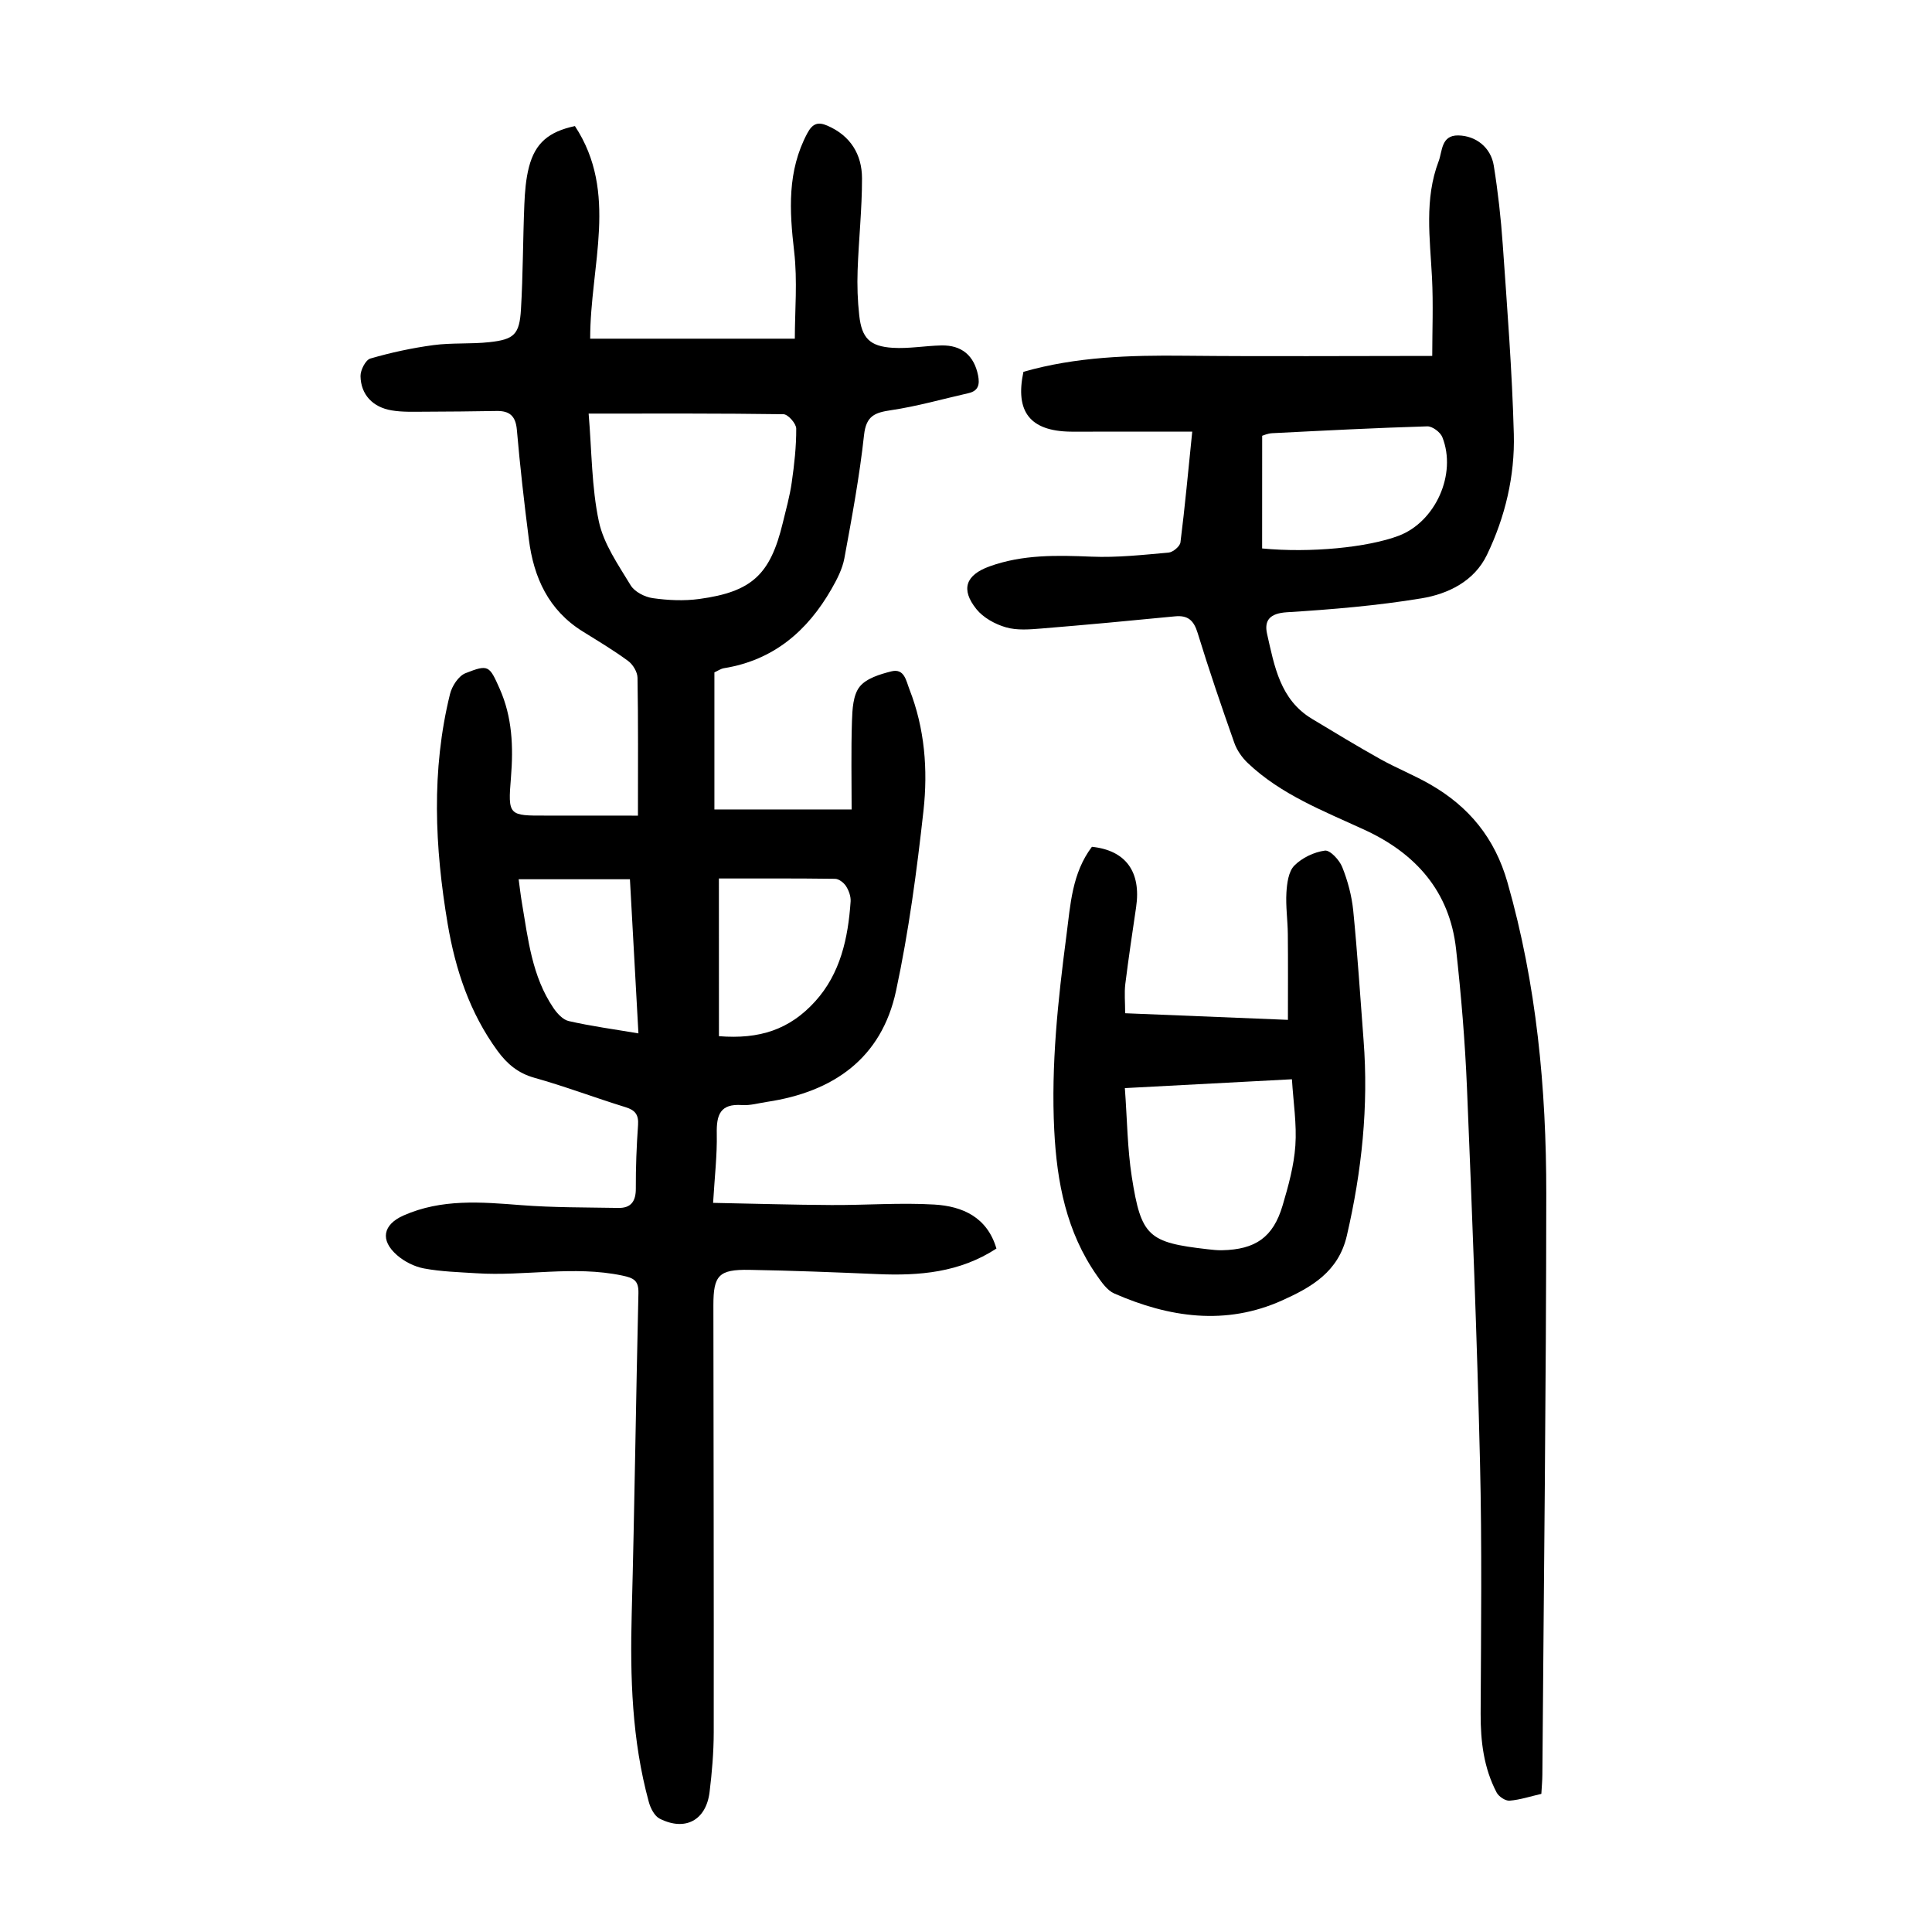
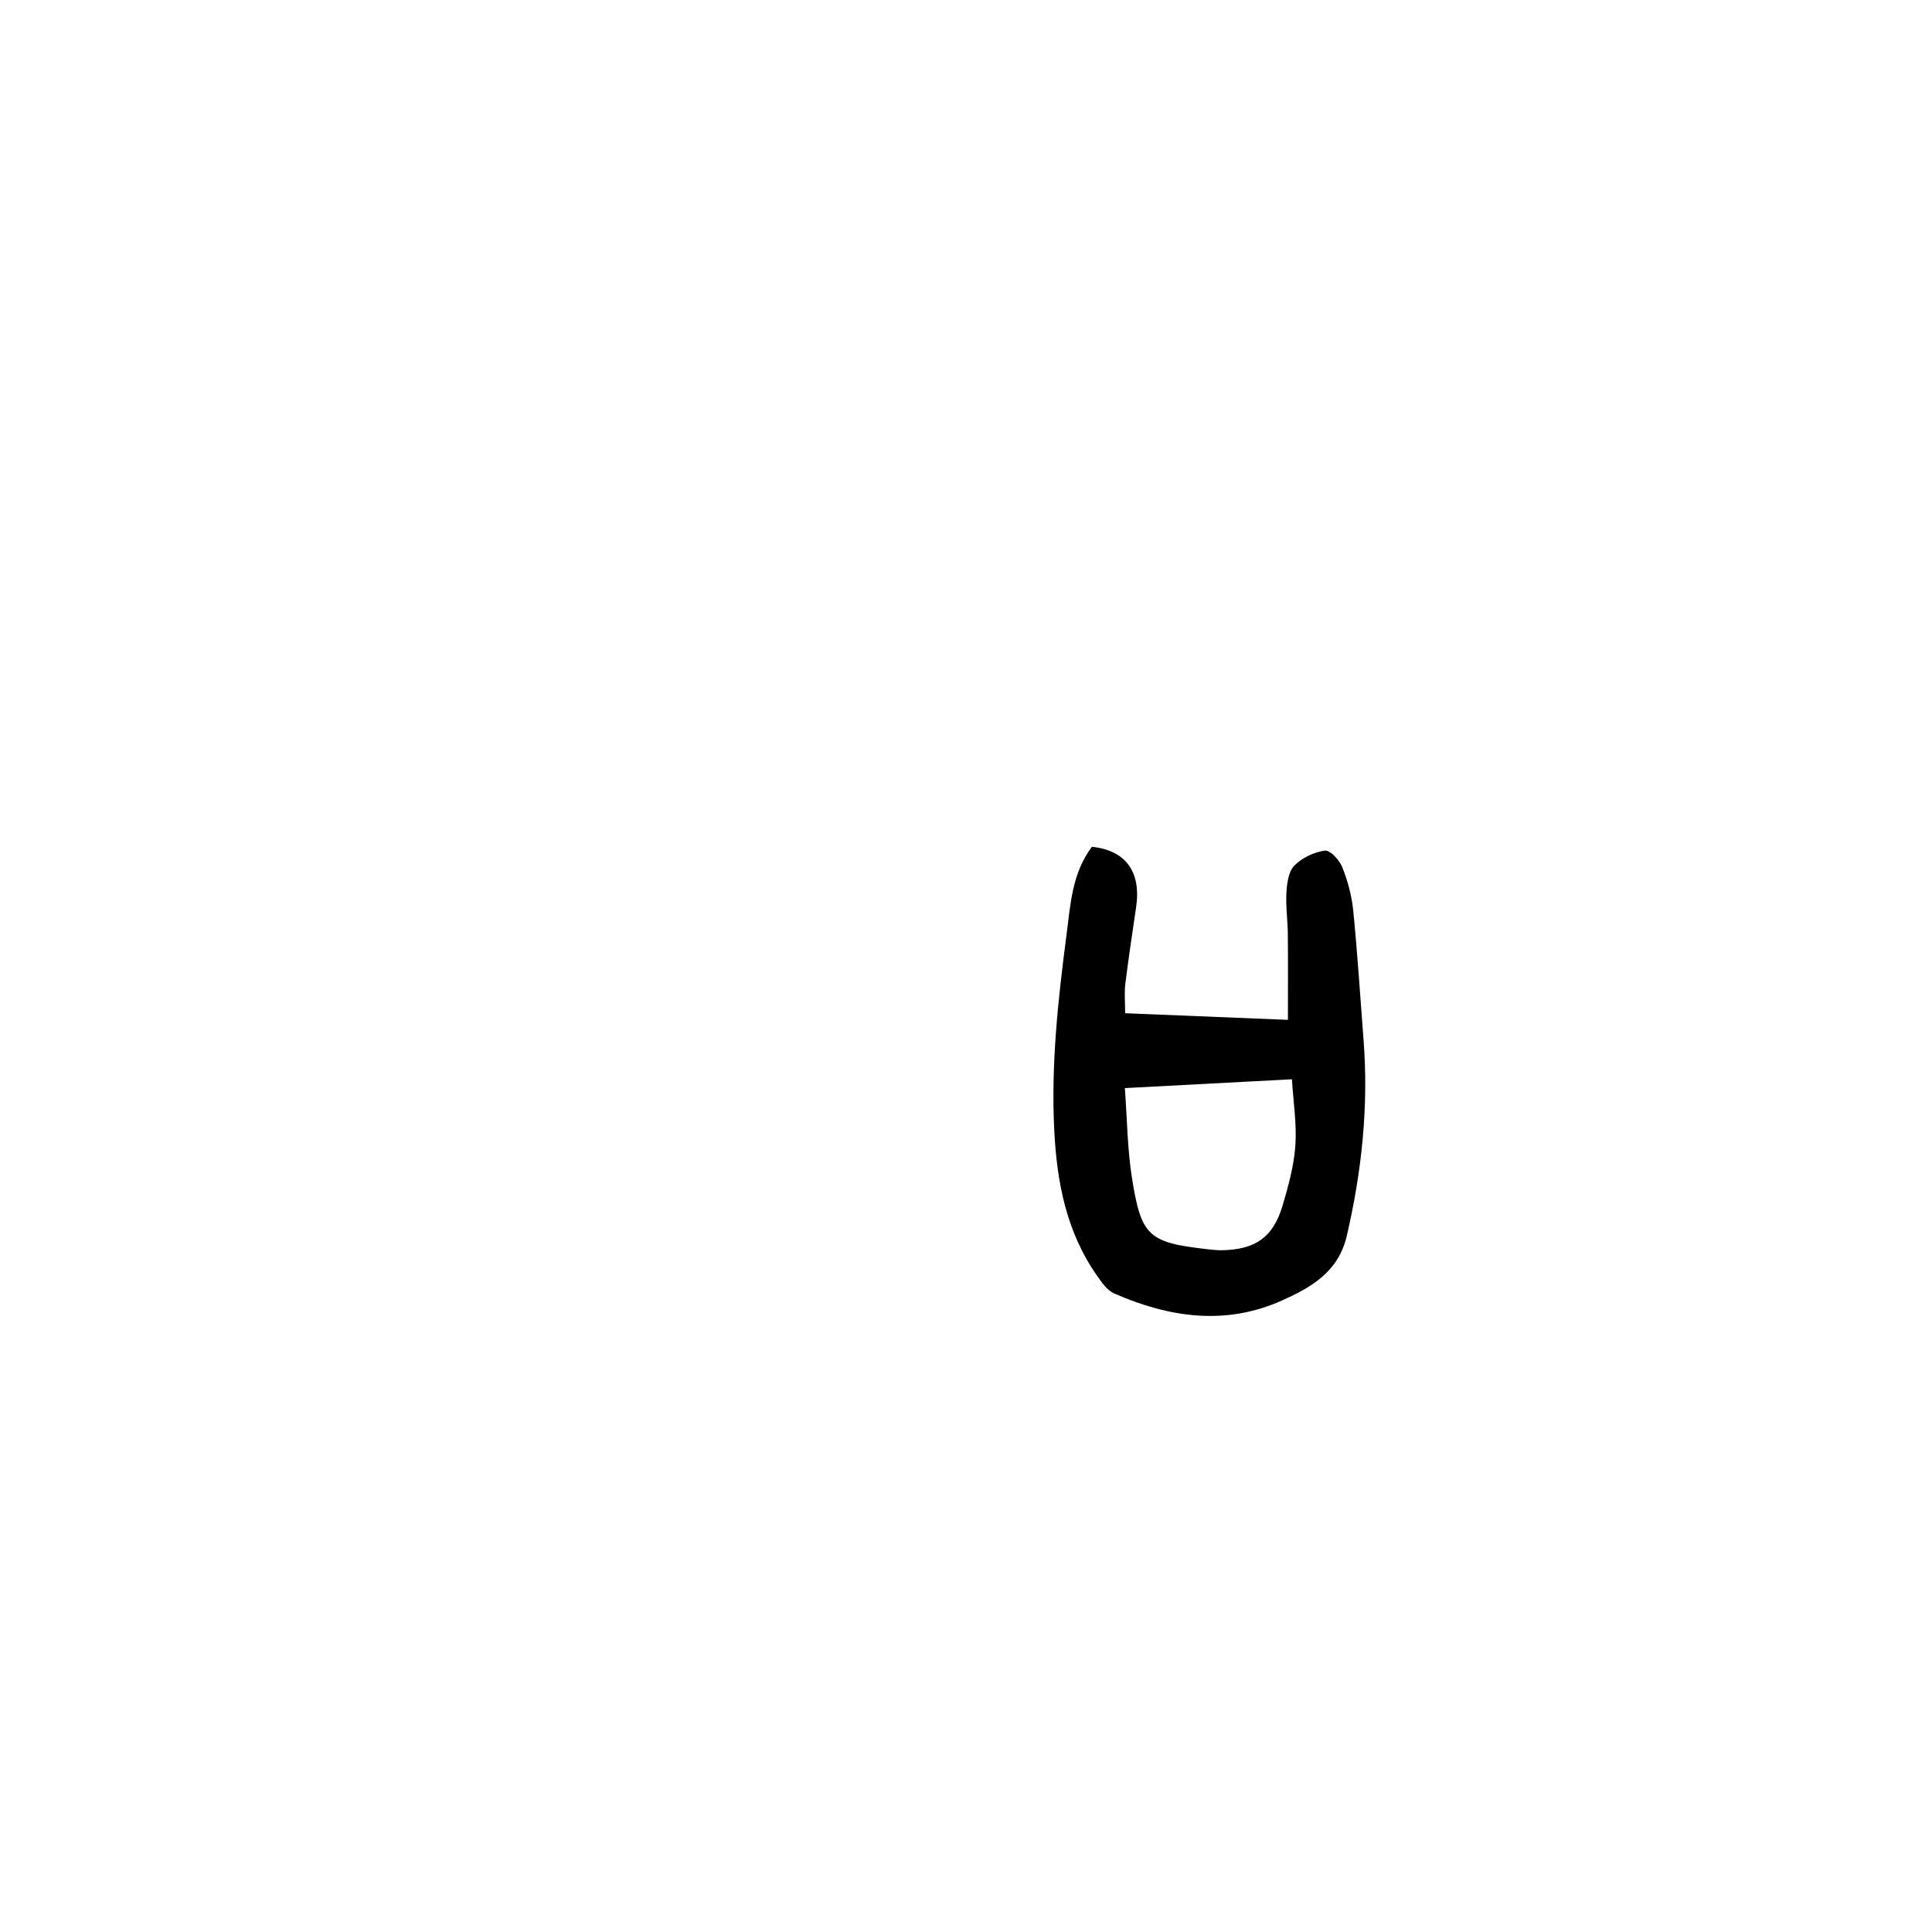
<svg xmlns="http://www.w3.org/2000/svg" version="1.1" id="zdic.net" x="0px" y="0px" viewBox="0 0 400 400" style="enable-background:new 0 0 400 400;" xml:space="preserve">
  <g>
-     <path d="M132.08,168.87c0-10.32,0.07-19.44-0.09-28.55c-0.02-1.2-0.95-2.75-1.95-3.48c-3.01-2.22-6.24-4.14-9.42-6.12   c-7.05-4.39-10.12-11.14-11.12-19.02c-0.97-7.56-1.83-15.13-2.49-22.72c-0.25-2.87-1.52-3.94-4.2-3.89   c-5,0.08-9.99,0.14-14.99,0.15c-2.24,0-4.52,0.1-6.71-0.27c-3.94-0.65-6.4-3.27-6.47-7.1c-0.02-1.25,1.05-3.35,2.04-3.64   c4.27-1.24,8.66-2.19,13.07-2.78c3.82-0.51,7.74-0.19,11.58-0.61c5.13-0.56,6.22-1.6,6.53-6.8c0.43-7.23,0.4-14.48,0.7-21.71   c0.11-2.6,0.31-5.26,0.96-7.76c1.3-4.98,4.1-7.31,9.51-8.47c9.08,13.79,3.15,28.82,3.16,44.02c14.1,0,27.89,0,42.37,0   c0-5.74,0.57-11.97-0.14-18.06c-0.98-8.47-1.46-16.63,2.73-24.48c1.09-2.04,2.24-2.39,4.13-1.57c4.79,2.06,7.18,5.95,7.19,10.91   c0.01,6.35-0.69,12.71-0.91,19.06c-0.11,3.11-0.01,6.26,0.34,9.35c0.52,4.66,2.17,6.38,6.92,6.68c3.33,0.21,6.71-0.42,10.06-0.49   c4.25-0.1,6.8,2.12,7.62,6.2c0.37,1.87,0.08,3.21-1.99,3.68c-5.33,1.21-10.61,2.72-15.99,3.52c-3.38,0.5-5.19,1.14-5.63,5.15   c-0.93,8.55-2.51,17.04-4.07,25.51c-0.41,2.22-1.53,4.38-2.67,6.37c-4.99,8.71-12.01,14.73-22.24,16.39c-0.7,0.11-1.35,0.58-2,0.87   c0,9.32,0,18.52,0,28.38c9.23,0,18.27,0,28.41,0c0-5.9-0.13-12.11,0.07-18.3c0.08-2.43,0.22-5.38,1.59-7.11   c1.37-1.73,4.21-2.59,6.56-3.18c2.72-0.68,3.06,1.97,3.75,3.72c3.17,8.1,3.84,16.64,2.91,25.09c-1.38,12.5-3.05,25.03-5.68,37.31   c-2.99,13.99-12.97,20.95-26.72,23.01c-1.73,0.26-3.48,0.78-5.19,0.66c-4.52-0.32-5.29,2.04-5.21,5.91   c0.09,4.46-0.44,8.93-0.76,14.34c8.41,0.16,16.46,0.41,24.51,0.45c7.11,0.04,14.24-0.52,21.31-0.1c5.81,0.35,10.93,2.6,12.84,9.11   c-7.64,4.98-15.98,5.66-24.59,5.29c-8.86-0.38-17.72-0.73-26.58-0.88c-6.31-0.11-7.43,1.14-7.43,7.3c0.03,29.5,0.1,59,0.07,88.49   c-0.01,4.11-0.36,8.24-0.86,12.33c-0.72,5.84-5.04,8.17-10.32,5.51c-1.08-0.54-1.91-2.17-2.26-3.46   c-3.5-12.79-3.89-25.85-3.54-39.01c0.59-22.11,0.87-44.23,1.39-66.34c0.06-2.62-0.97-3.14-3.35-3.64   c-10.09-2.12-20.19,0.18-30.25-0.48c-3.61-0.23-7.25-0.33-10.79-0.99c-1.98-0.37-4.07-1.42-5.59-2.75   c-3.56-3.1-2.92-6.33,1.35-8.22c7.87-3.48,16.06-2.79,24.33-2.14c6.69,0.52,13.43,0.46,20.14,0.58c2.63,0.05,3.64-1.39,3.62-4.03   c-0.02-4.37,0.15-8.75,0.46-13.11c0.15-2.13-0.56-3.1-2.59-3.72c-6.32-1.95-12.52-4.31-18.88-6.09c-3.4-0.95-5.67-2.9-7.63-5.58   c-5.74-7.85-8.71-16.81-10.31-26.25c-2.68-15.89-3.42-31.81,0.48-47.62c0.4-1.64,1.76-3.74,3.2-4.31c4.78-1.89,4.95-1.58,7.08,3.21   c2.62,5.9,2.85,12.03,2.34,18.35c-0.65,7.95-0.5,7.95,7.37,7.92C119.12,168.86,125.09,168.87,132.08,168.87z M121.87,85.63   c0.66,7.84,0.61,15.26,2.12,22.34c1,4.67,4.03,8.99,6.58,13.21c0.82,1.35,2.92,2.43,4.58,2.66c3.16,0.45,6.48,0.6,9.64,0.17   c10.91-1.49,14.69-5.07,17.27-15.72c0.67-2.79,1.46-5.57,1.86-8.4c0.53-3.69,0.95-7.43,0.93-11.15c0-1.04-1.7-2.97-2.64-2.98   C149.25,85.57,136.27,85.63,121.87,85.63z M148.85,214.53c8.4,0.67,14.63-1.36,19.92-7.2c5.24-5.78,6.82-13.12,7.34-20.69   c0.07-1.04-0.37-2.27-0.95-3.17c-0.46-0.72-1.48-1.51-2.26-1.52c-7.95-0.11-15.9-0.07-24.06-0.07   C148.85,192.97,148.85,203.63,148.85,214.53z M132.18,213.95c-0.6-10.8-1.18-21.32-1.76-31.91c-7.92,0-15.37,0-23.04,0   c0.24,1.78,0.42,3.38,0.69,4.96c1.27,7.49,2.08,15.15,6.5,21.67c0.77,1.14,1.97,2.46,3.18,2.73   C122.34,212.45,127.03,213.08,132.18,213.95z" />
-     <path d="M246.84,89.37c-7.18,0-13.78,0-20.37,0c-1.62,0-3.25,0.02-4.87,0c-8.33-0.14-11.47-4.12-9.71-12.39   c10.88-3.12,22.06-3.45,33.33-3.33c16.97,0.17,33.95,0.04,51.31,0.04c0-5.11,0.23-10.68-0.05-16.23   c-0.42-8.1-1.61-16.25,1.38-24.09c0.78-2.05,0.49-5.38,4.04-5.33c3.67,0.05,6.77,2.49,7.37,6.25c0.87,5.41,1.48,10.89,1.86,16.36   c0.91,13.06,1.94,26.13,2.29,39.22c0.23,8.67-1.79,17.18-5.57,25.02c-2.63,5.45-8.02,8.08-13.55,8.99   c-9.2,1.52-18.54,2.3-27.86,2.88c-3.47,0.22-4.76,1.62-4.1,4.51c1.51,6.63,2.68,13.58,9.28,17.55c4.7,2.83,9.39,5.68,14.17,8.35   c3.37,1.88,7,3.32,10.35,5.25c7.99,4.6,13.34,11.07,15.96,20.25c6.04,21.12,8.05,42.7,8.04,64.47   c-0.02,40.1-0.51,80.21-0.81,120.31c-0.01,1.24-0.13,2.48-0.21,3.95c-2.23,0.51-4.38,1.23-6.58,1.41   c-0.86,0.07-2.24-0.85-2.68-1.69c-2.67-5.09-3.33-10.6-3.31-16.32c0.08-17.35,0.29-34.7-0.13-52.04   c-0.62-25.85-1.63-51.7-2.7-77.54c-0.4-9.6-1.2-19.19-2.26-28.74c-1.32-11.88-8.3-19.75-18.88-24.64   c-8.49-3.92-17.31-7.28-24.24-13.86c-1.2-1.14-2.26-2.66-2.8-4.21c-2.66-7.53-5.24-15.09-7.58-22.72c-0.8-2.61-2.01-3.71-4.71-3.44   c-9.18,0.9-18.37,1.76-27.56,2.51c-2.47,0.2-5.11,0.43-7.42-0.24c-2.24-0.64-4.69-1.99-6.12-3.77c-3.3-4.12-2.2-7.07,2.73-8.85   c6.86-2.47,13.92-2.31,21.09-2.01c5.31,0.22,10.66-0.37,15.97-0.84c0.91-0.08,2.35-1.29,2.46-2.11   C245.32,105.01,245.99,97.68,246.84,89.37z M261.31,113.55c9.99,0.97,21.89-0.21,28.28-2.63c7.6-2.88,12.07-12.76,9.03-20.41   c-0.41-1.03-2.06-2.27-3.11-2.24c-10.72,0.32-21.43,0.88-32.14,1.42c-0.92,0.05-1.83,0.47-2.05,0.53   C261.31,98.26,261.31,105.82,261.31,113.55z" />
    <path d="M232.95,209.78c11.61,0.47,22.54,0.92,33.7,1.37c0-6.13,0.04-11.95-0.02-17.77c-0.03-2.87-0.46-5.75-0.29-8.6   c0.12-1.93,0.43-4.35,1.64-5.57c1.59-1.61,4.08-2.8,6.32-3.1c1.07-0.15,3.02,1.95,3.6,3.42c1.14,2.85,1.96,5.93,2.27,8.98   c0.89,8.92,1.45,17.88,2.14,26.82c1.06,13.69-0.36,27.13-3.46,40.5c-1.74,7.53-7.39,10.7-13.38,13.4   c-11.72,5.28-23.41,3.55-34.78-1.43c-1.46-0.64-2.59-2.29-3.57-3.69c-6.33-9.02-8.31-19.35-8.85-30.1   c-0.68-13.54,0.77-26.91,2.52-40.31c0.84-6.48,1.16-12.92,5.28-18.38c7,0.73,10.23,5.17,9.15,12.5c-0.78,5.3-1.58,10.61-2.24,15.93   C232.76,205.58,232.95,207.46,232.95,209.78z M232.89,225.28c0.48,6.5,0.52,12.52,1.44,18.4c1.93,12.33,3.43,13.56,15.67,14.96   c0.99,0.11,1.99,0.23,2.98,0.21c6.96-0.14,10.62-2.68,12.57-9.27c1.2-4.05,2.35-8.22,2.64-12.39c0.31-4.45-0.42-8.98-0.71-13.74   C255.48,224.09,244.56,224.66,232.89,225.28z" />
  </g>
</svg>